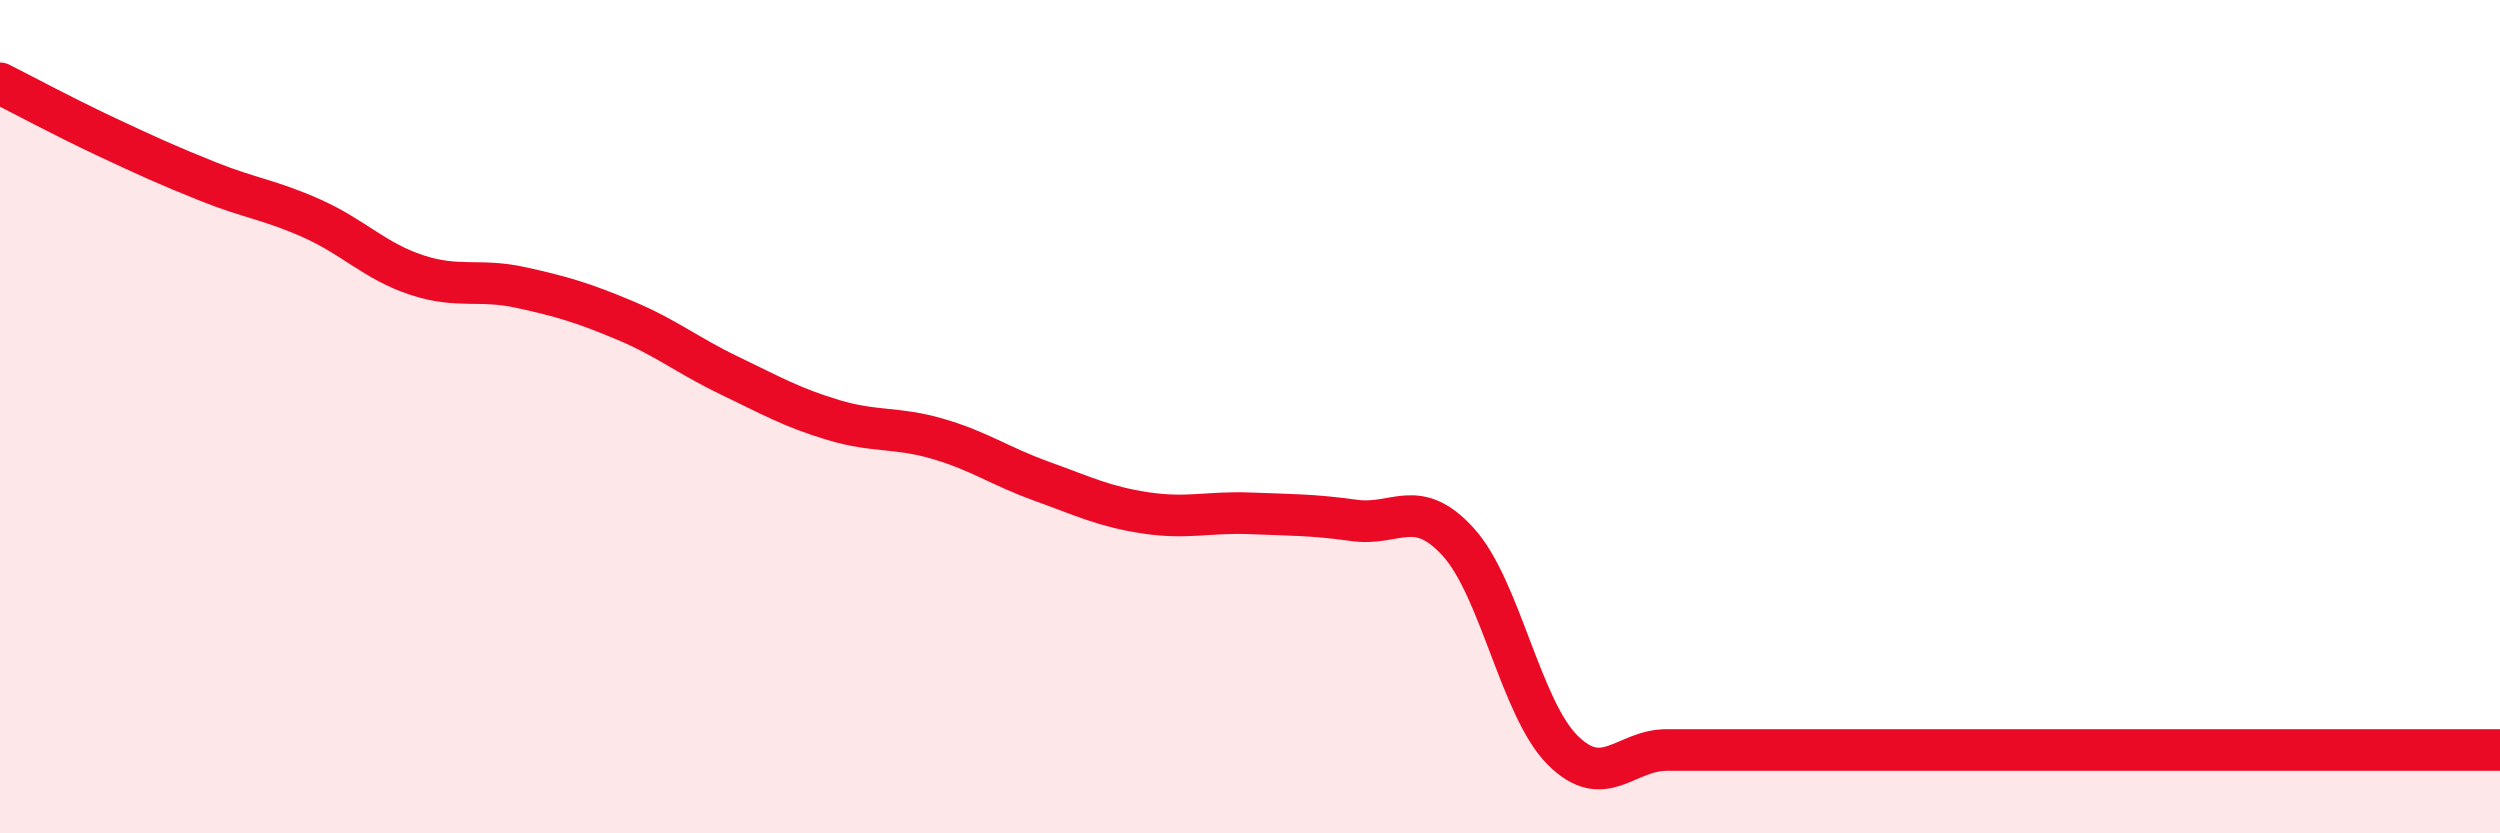
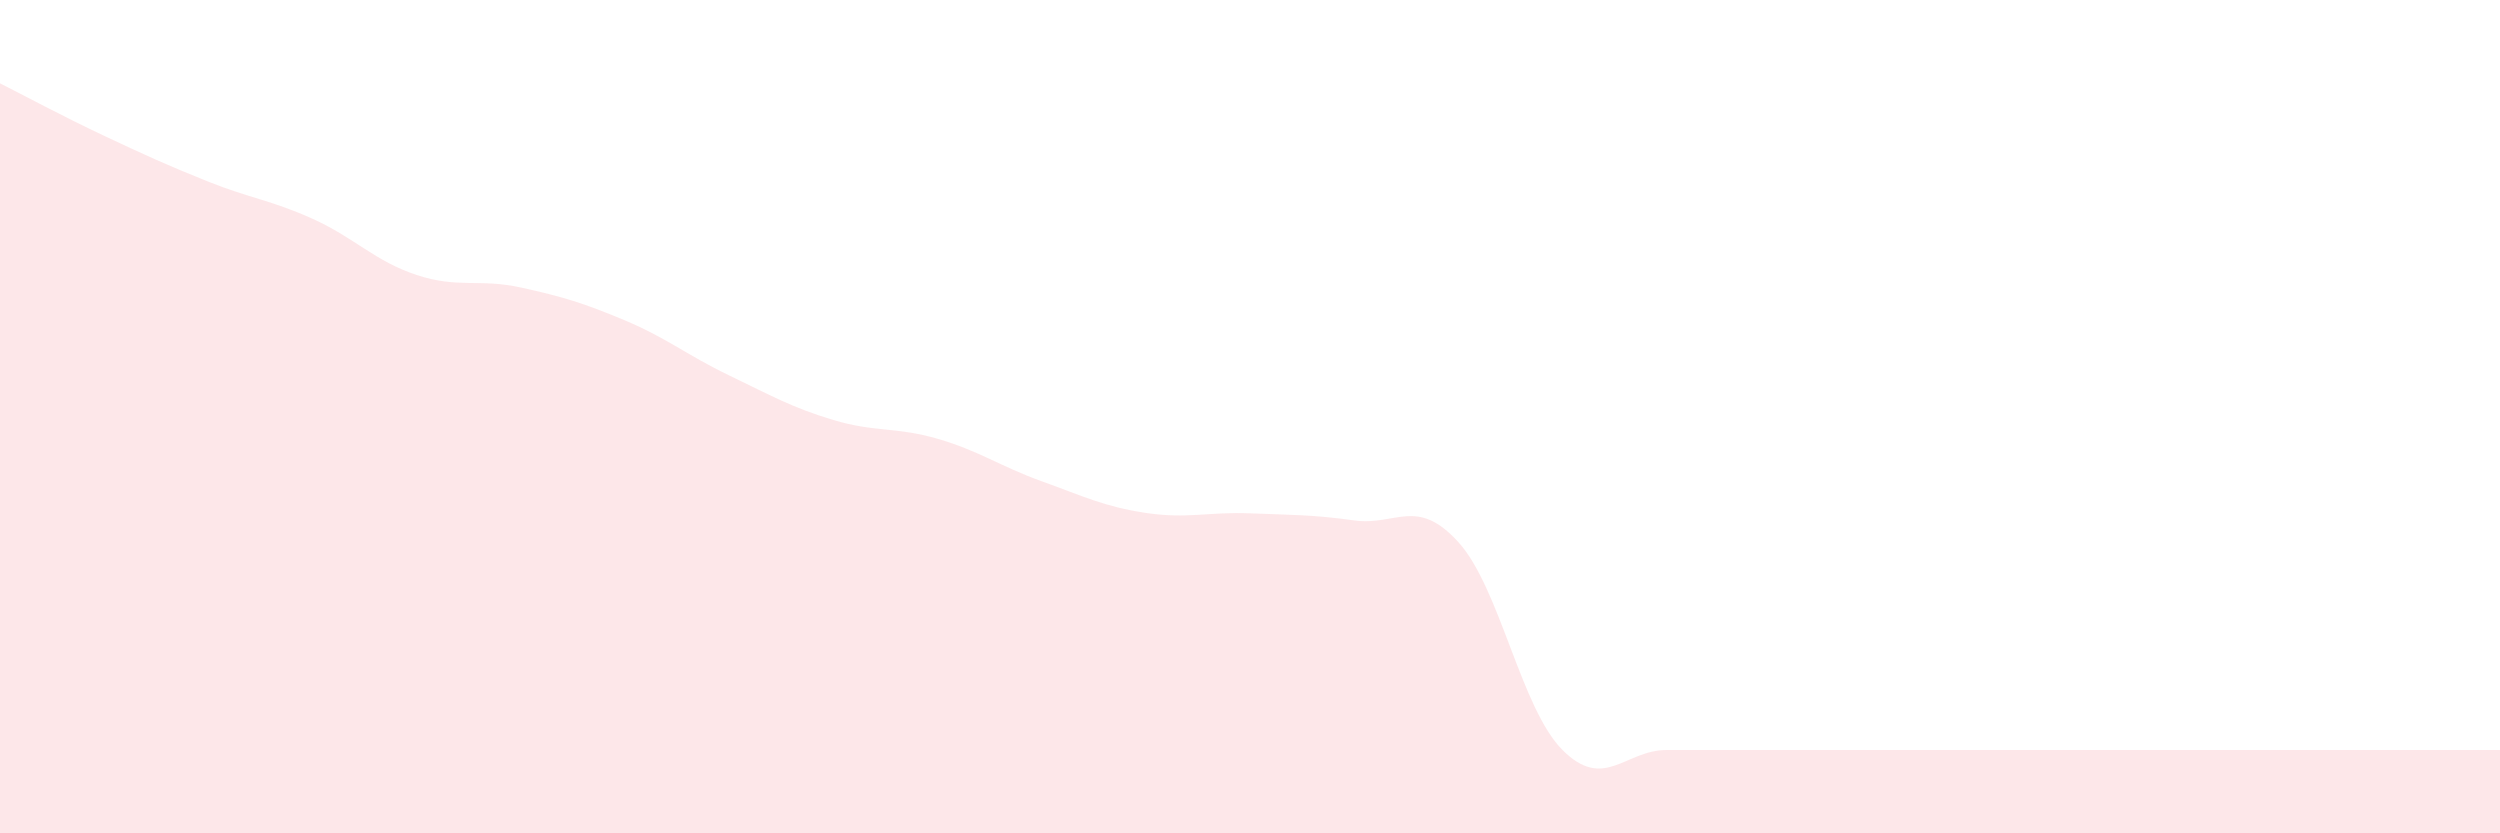
<svg xmlns="http://www.w3.org/2000/svg" width="60" height="20" viewBox="0 0 60 20">
  <path d="M 0,2 C 0.5,2.25 1.5,2.79 2.5,3.26 C 3.5,3.73 4,3.96 5,4.36 C 6,4.76 6.5,4.8 7.5,5.25 C 8.5,5.7 9,6.27 10,6.6 C 11,6.93 11.5,6.68 12.5,6.9 C 13.5,7.12 14,7.27 15,7.69 C 16,8.11 16.5,8.53 17.5,9.01 C 18.5,9.49 19,9.78 20,10.08 C 21,10.38 21.5,10.24 22.5,10.53 C 23.5,10.82 24,11.19 25,11.55 C 26,11.91 26.5,12.16 27.5,12.31 C 28.5,12.46 29,12.28 30,12.32 C 31,12.36 31.5,12.35 32.5,12.49 C 33.5,12.63 34,11.91 35,13.01 C 36,14.11 36.5,17 37.5,18 C 38.5,19 39,18 40,18 C 41,18 41.5,18 42.5,18 C 43.5,18 44,18 45,18 C 46,18 46.5,18 47.5,18 C 48.5,18 49,18 50,18 C 51,18 51.5,18 52.5,18 C 53.5,18 53.5,18 55,18 C 56.5,18 59,18 60,18L60 20L0 20Z" fill="#EB0A25" opacity="0.1" stroke-linecap="round" stroke-linejoin="round" />
-   <path d="M 0,2 C 0.5,2.25 1.5,2.79 2.5,3.26 C 3.5,3.73 4,3.96 5,4.36 C 6,4.76 6.5,4.8 7.5,5.25 C 8.5,5.7 9,6.27 10,6.6 C 11,6.93 11.5,6.68 12.5,6.9 C 13.5,7.12 14,7.27 15,7.69 C 16,8.11 16.5,8.53 17.5,9.01 C 18.5,9.49 19,9.78 20,10.08 C 21,10.38 21.5,10.24 22.5,10.53 C 23.5,10.82 24,11.19 25,11.55 C 26,11.91 26.5,12.16 27.5,12.31 C 28.5,12.46 29,12.28 30,12.32 C 31,12.36 31.5,12.35 32.5,12.49 C 33.5,12.63 34,11.91 35,13.01 C 36,14.11 36.5,17 37.5,18 C 38.5,19 39,18 40,18 C 41,18 41.5,18 42.5,18 C 43.5,18 44,18 45,18 C 46,18 46.5,18 47.5,18 C 48.5,18 49,18 50,18 C 51,18 51.5,18 52.5,18 C 53.5,18 53.5,18 55,18 C 56.5,18 59,18 60,18" stroke="#EB0A25" stroke-width="1" fill="none" stroke-linecap="round" stroke-linejoin="round" />
</svg>